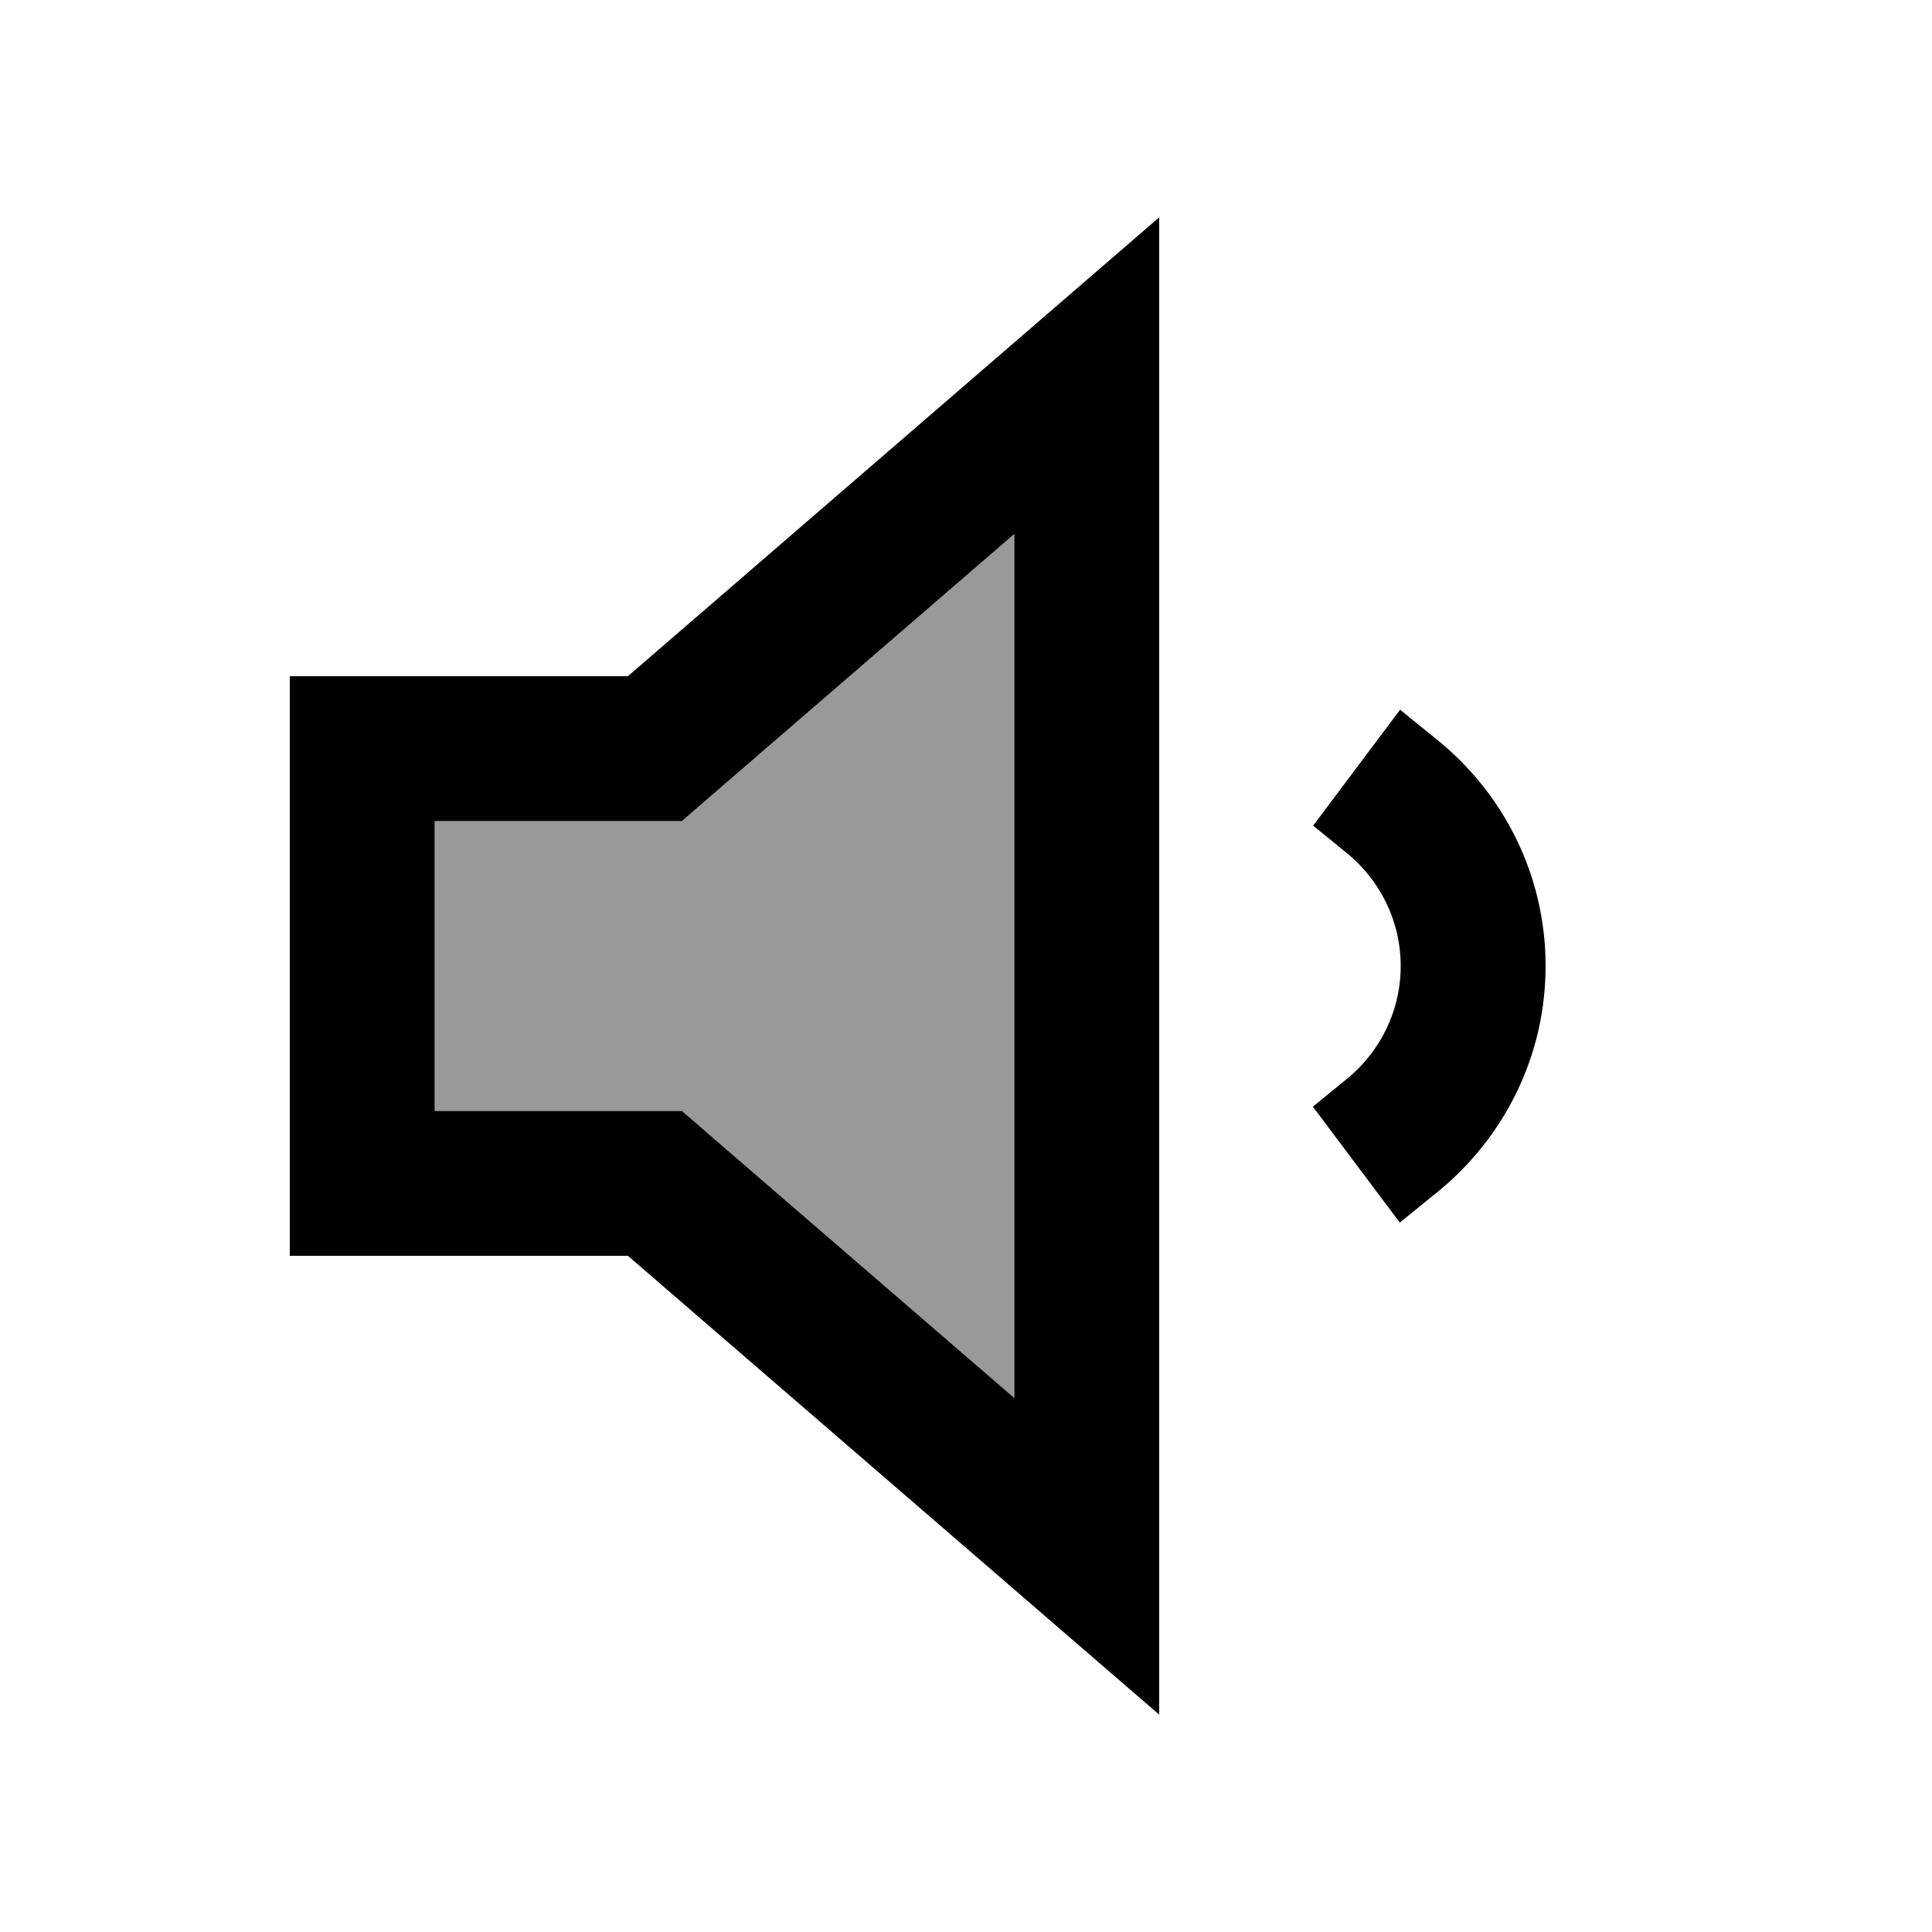
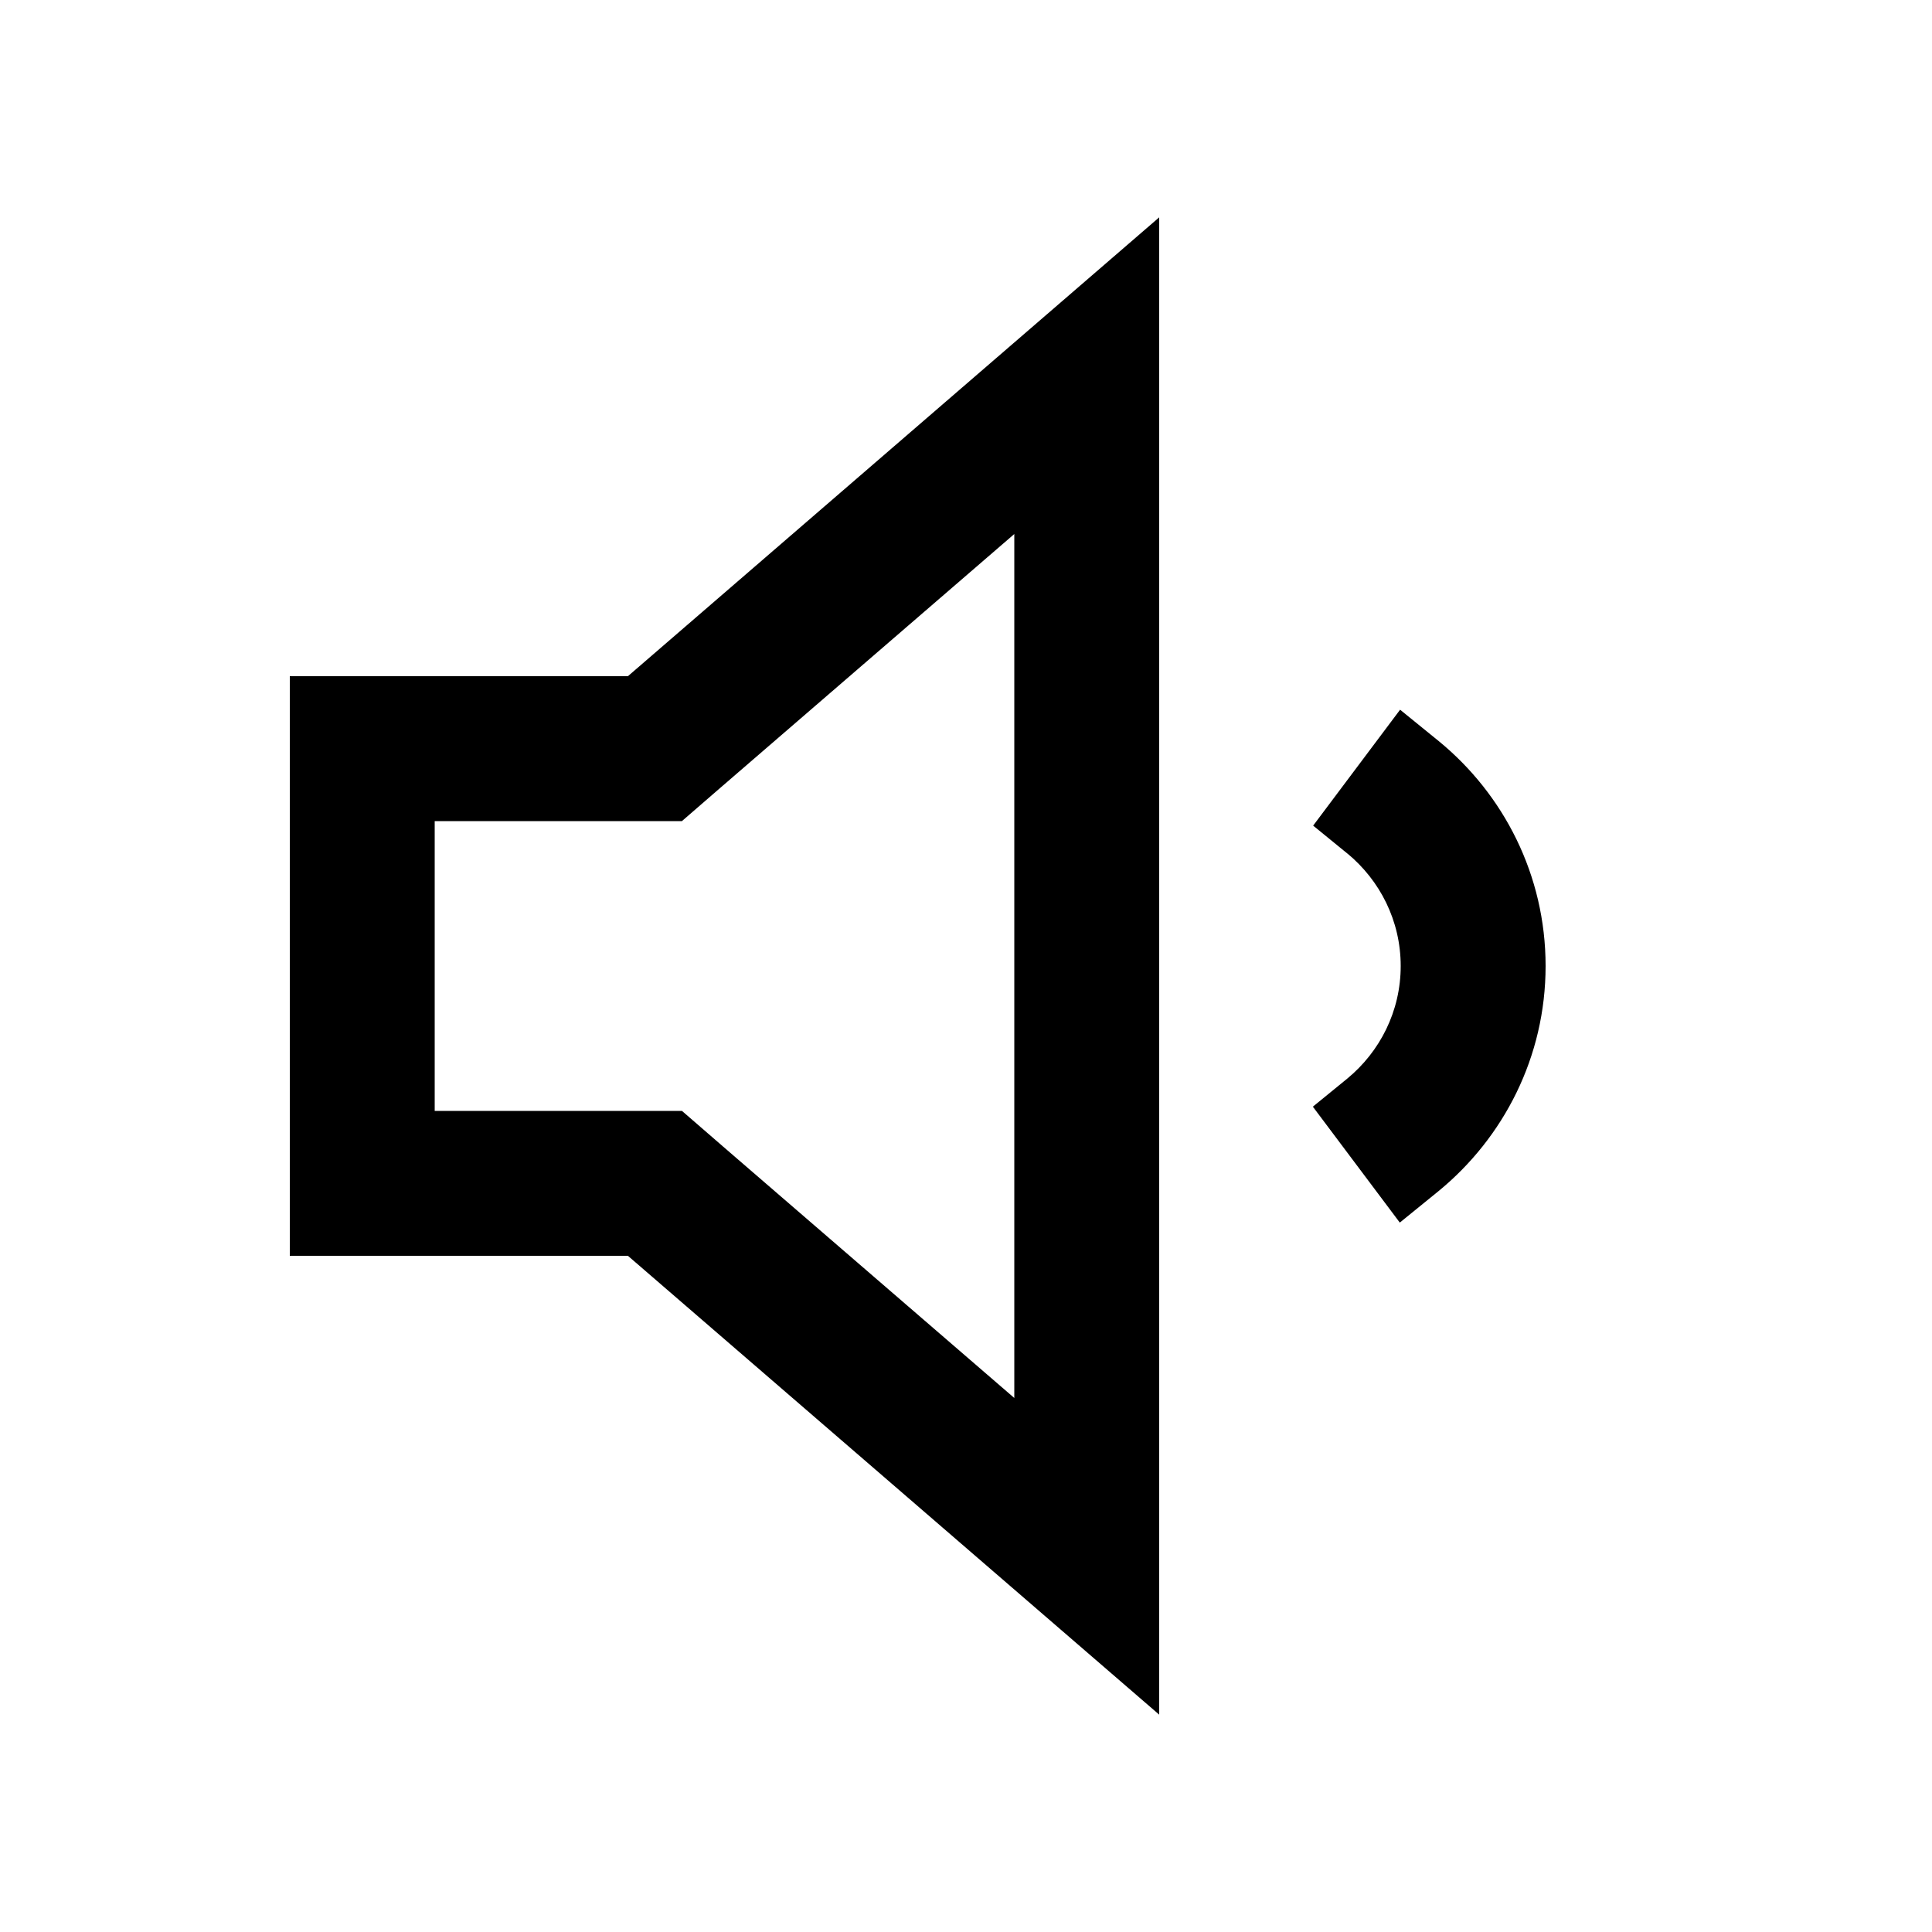
<svg xmlns="http://www.w3.org/2000/svg" viewBox="0 0 640 640">
-   <path opacity=".4" fill="currentColor" d="M144 272L144 368L225.9 368L239.4 379.7L336 463.1L336 176.9L239.4 260.3L225.9 272L144 272z" />
  <path fill="currentColor" d="M239.4 379.7L225.9 368L144 368L144 272L225.9 272L239.4 260.3L336 176.9L336 463.1L239.4 379.7zM96 416L208 416C306.7 501.2 365.3 551.9 384 568L384 72C365.3 88.1 306.7 138.8 208 224L96 224L96 416zM446.3 282.7C457.1 291.6 464 305 464 320C464 335 457.1 348.4 446.3 357.3L434.9 366.6L463.7 405L476.5 394.6C498.1 376.9 512 350.1 512 320C512 289.9 498.1 263.1 476.6 245.5L463.8 235.1L435 273.5L446.4 282.8z" />
</svg>